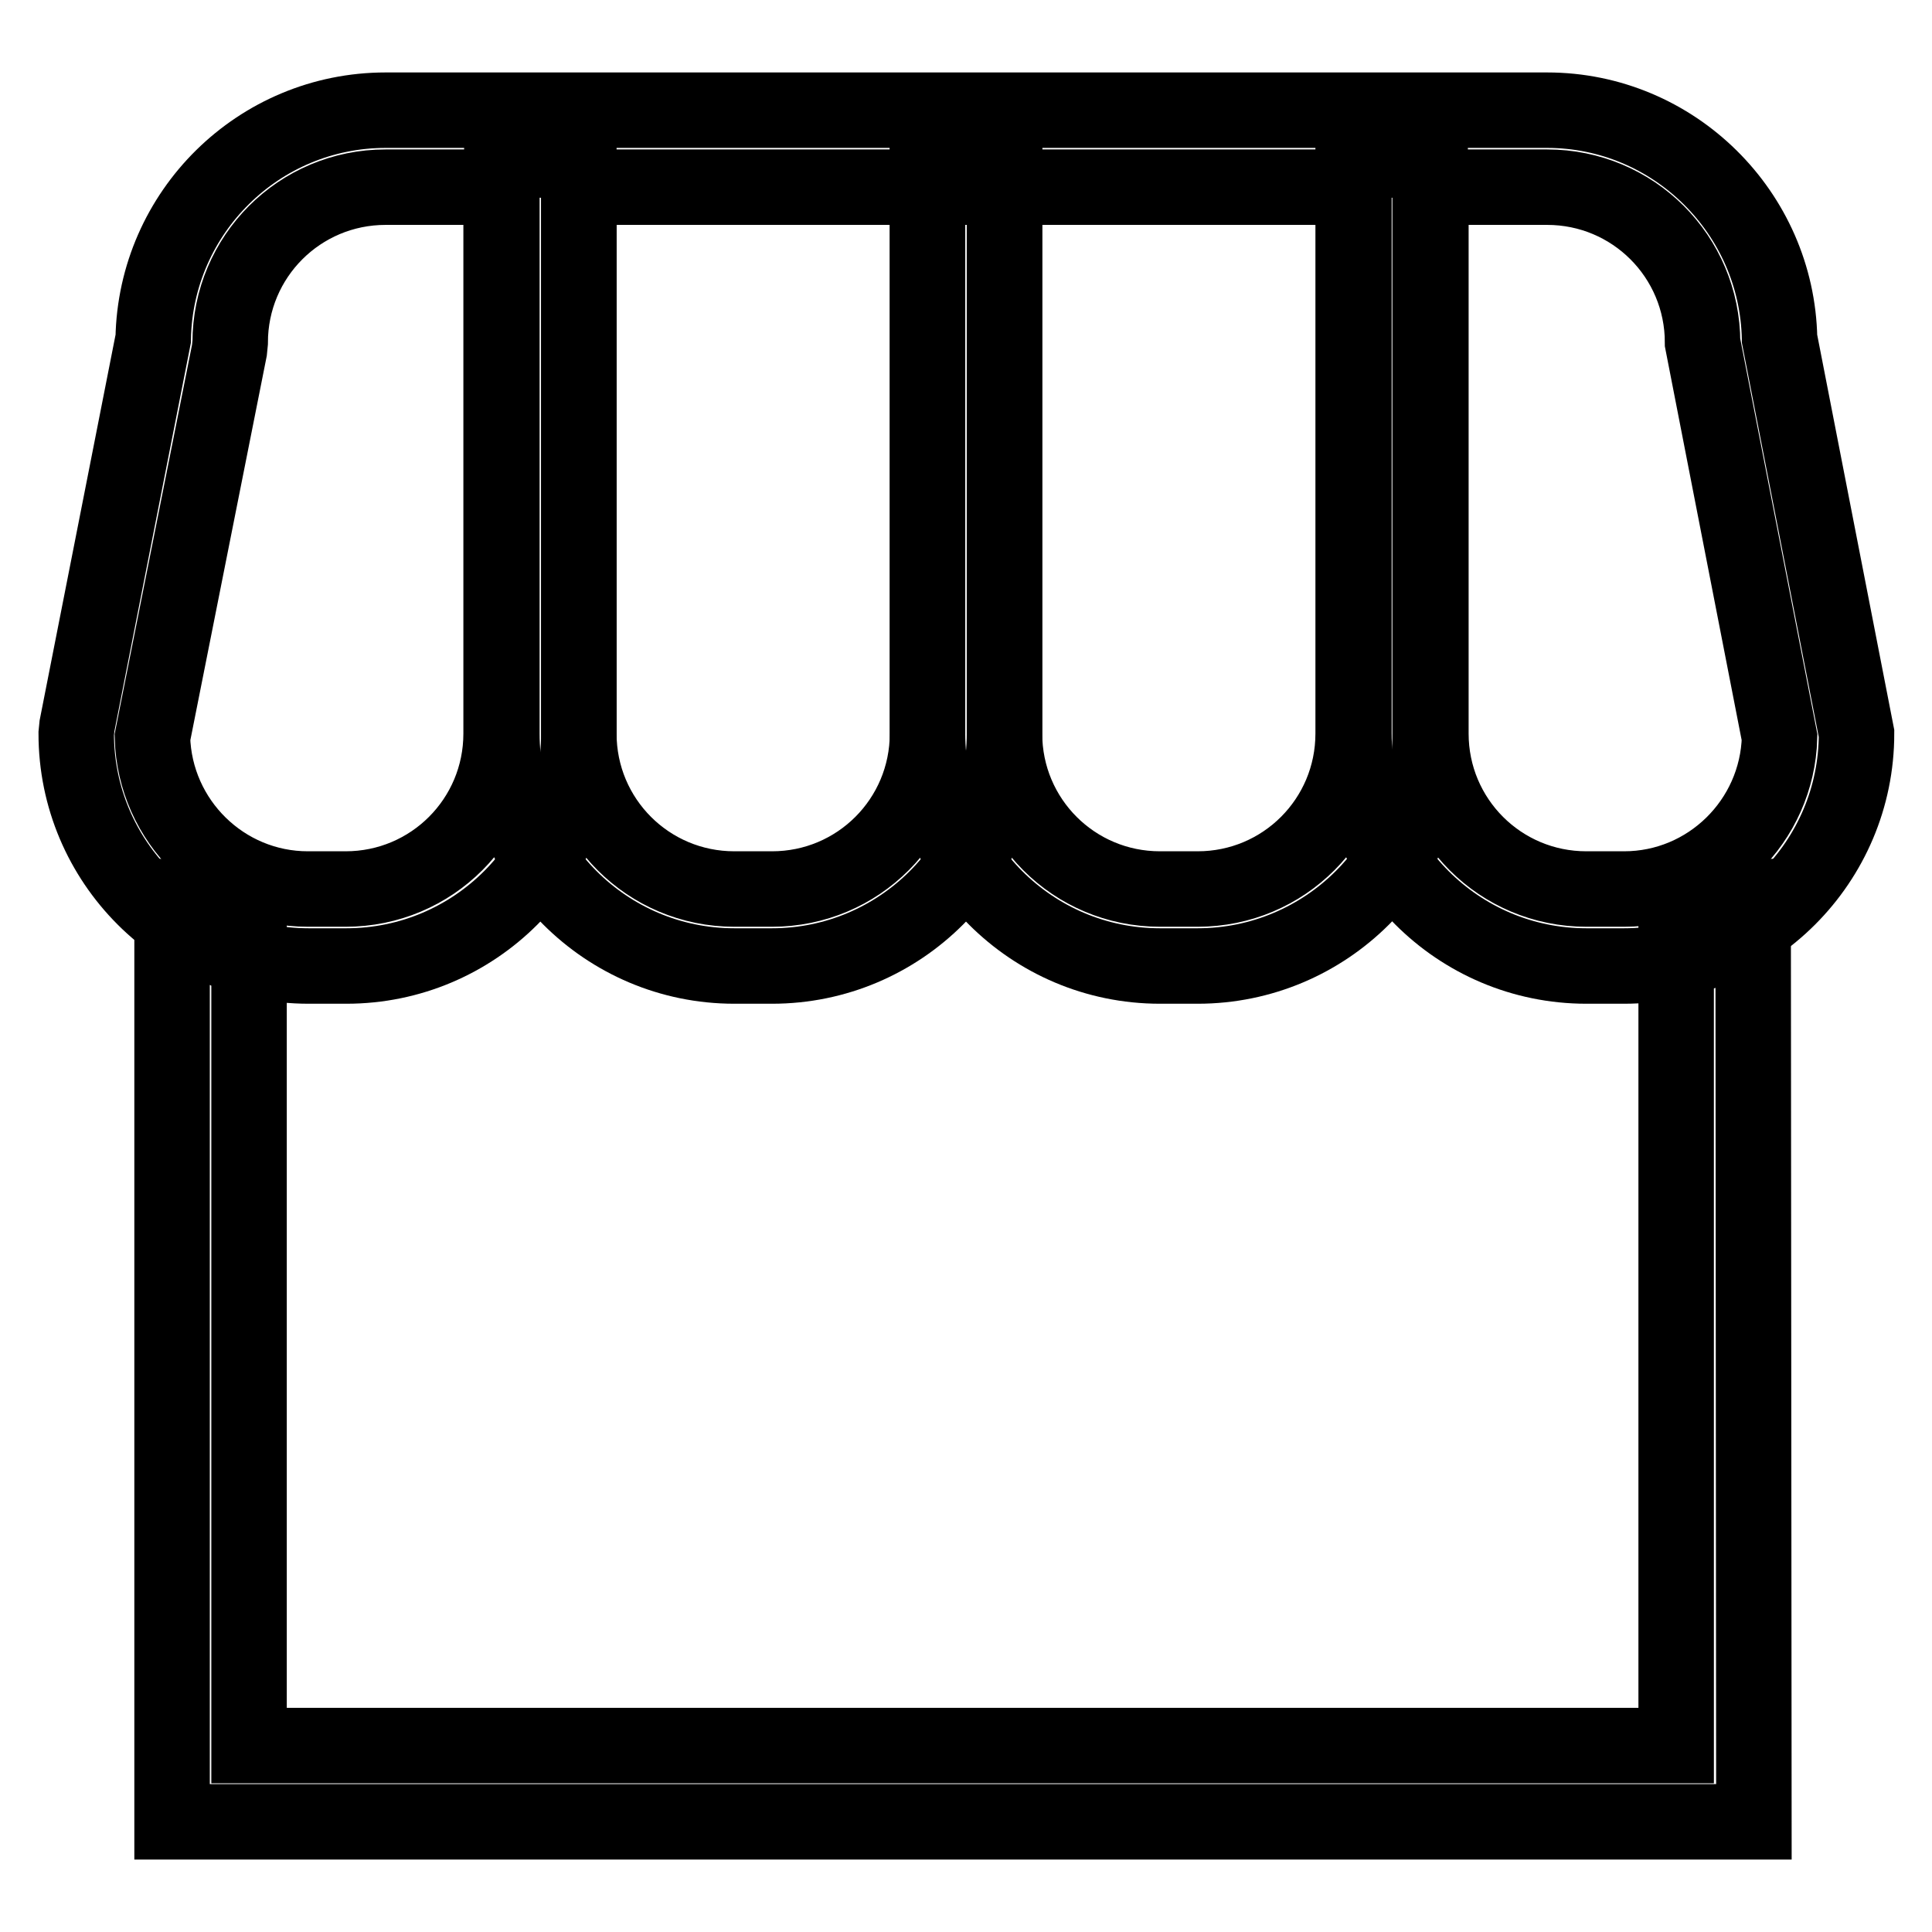
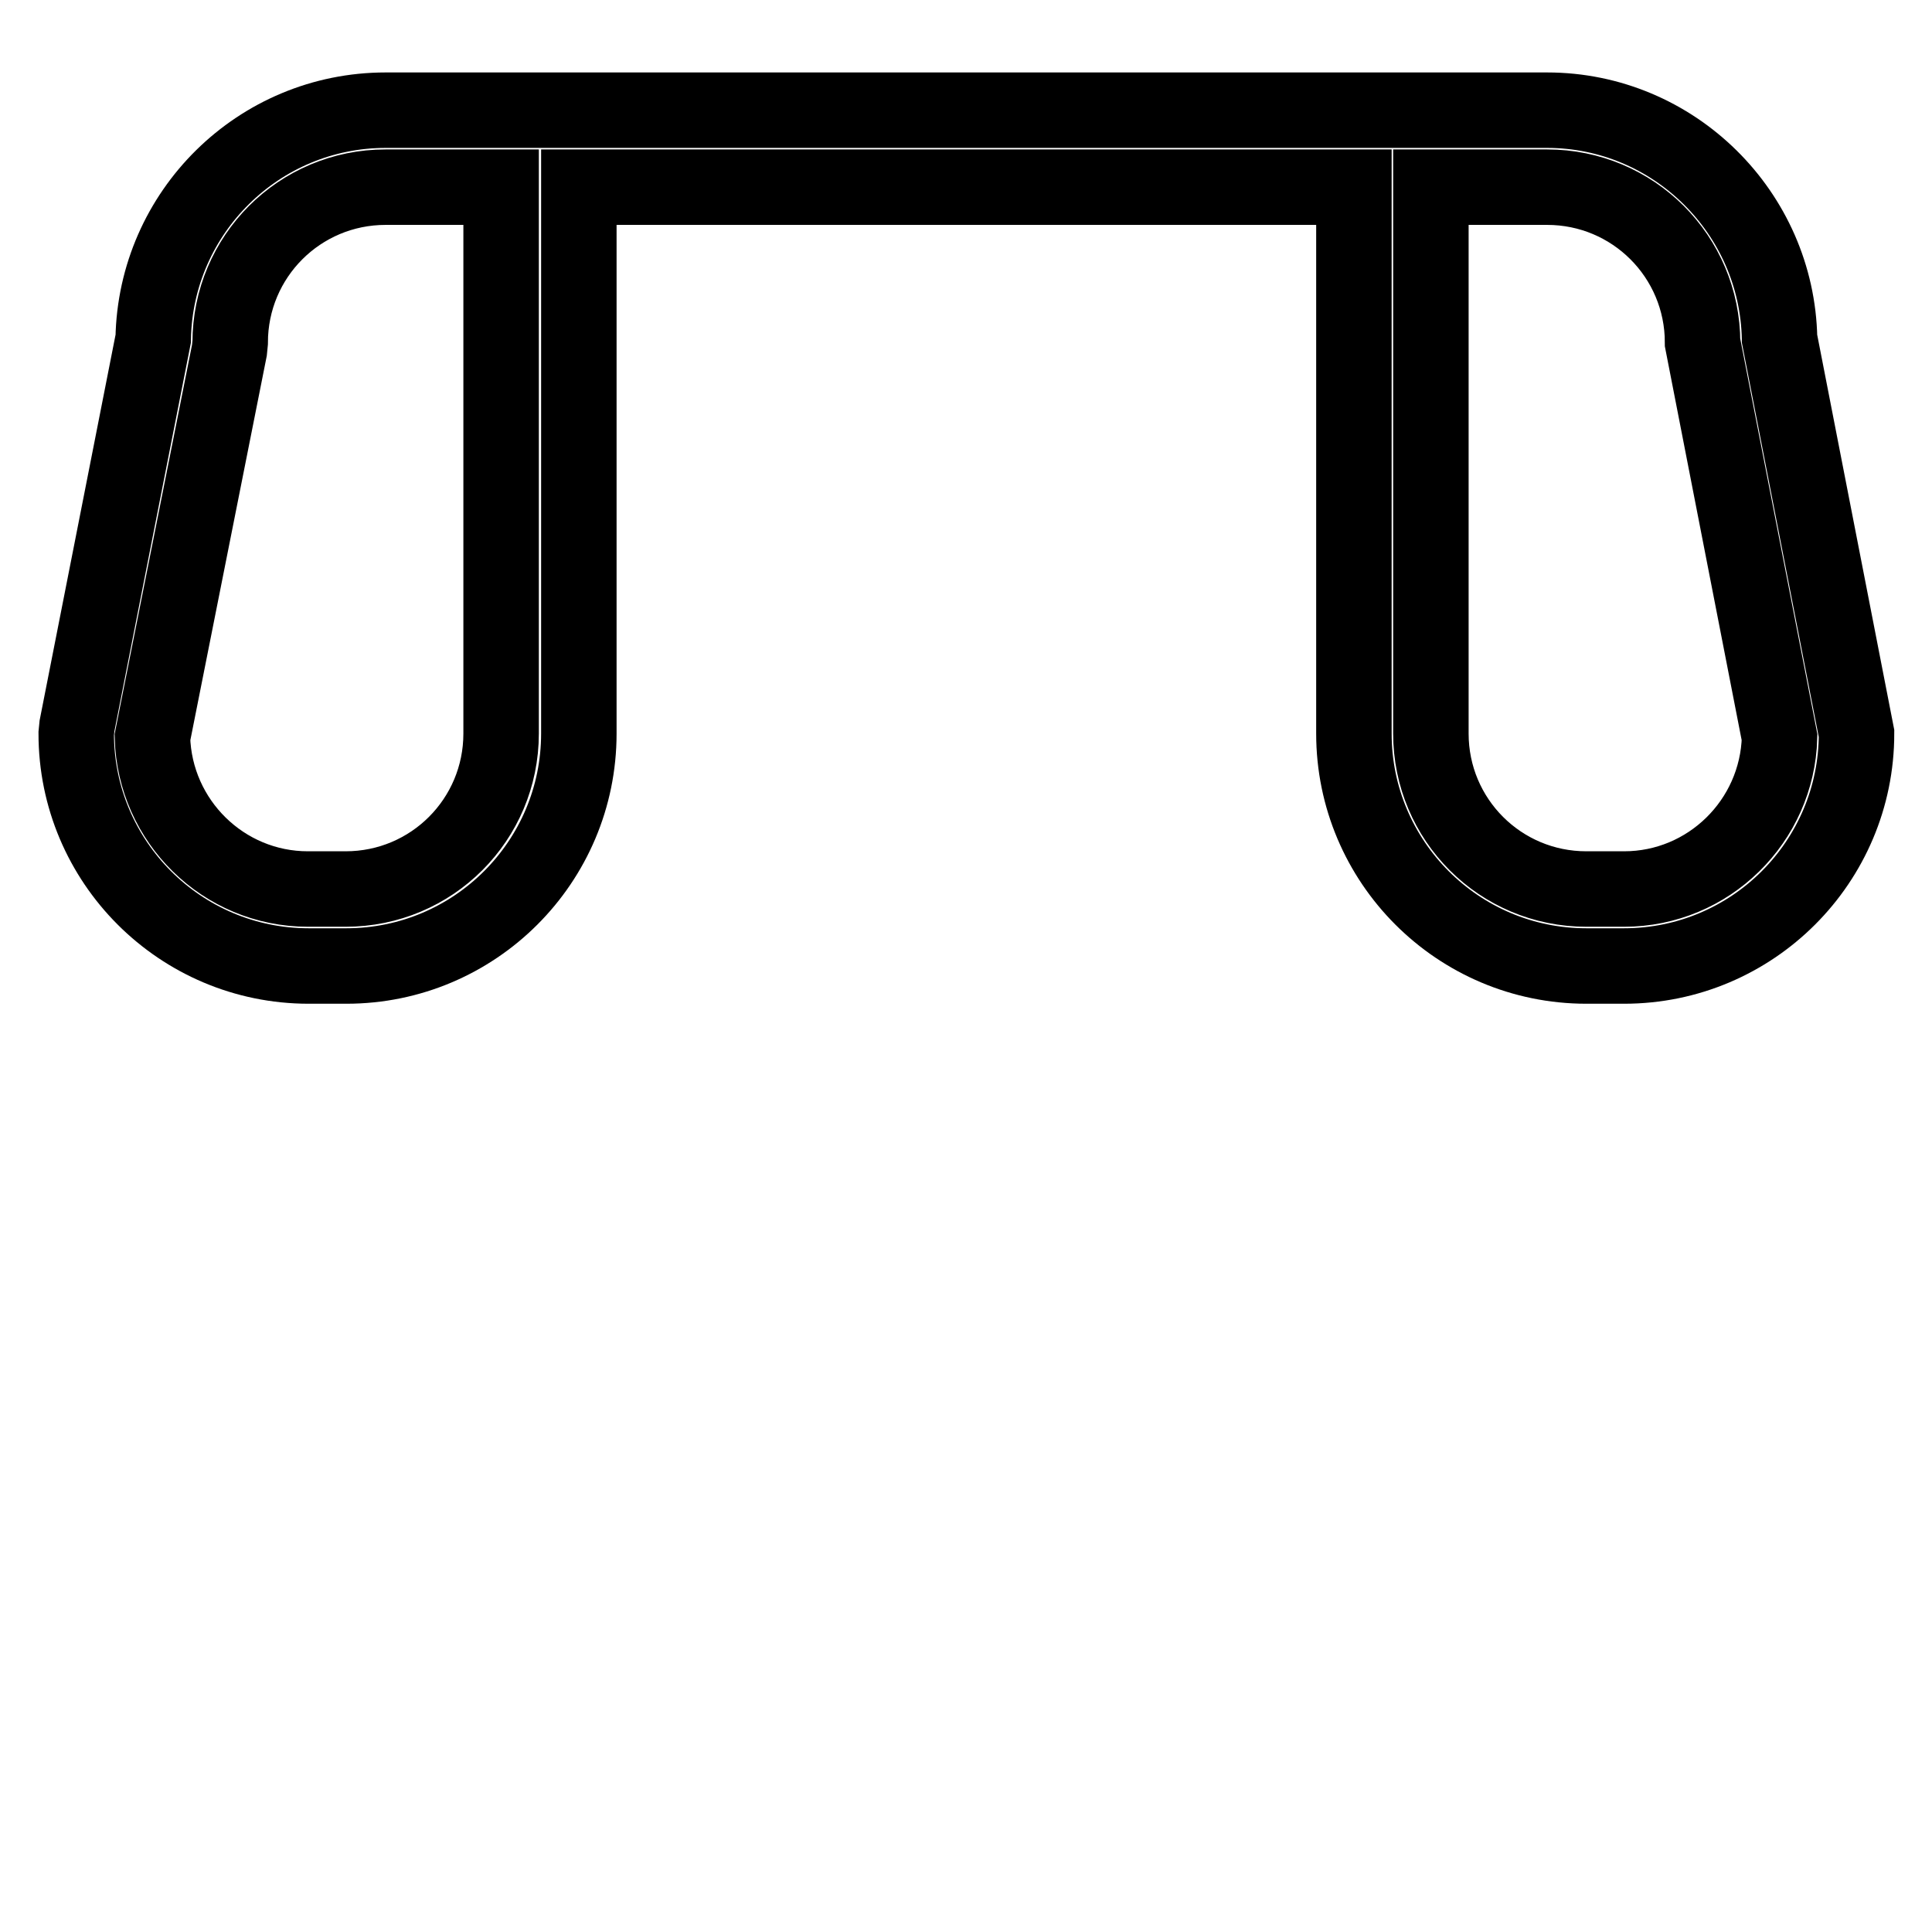
<svg xmlns="http://www.w3.org/2000/svg" version="1.1" x="0px" y="0px" viewBox="0 0 256 256" enable-background="new 0 0 256 256" xml:space="preserve">
  <g>
    <g>
      <path stroke-width="10" fill-opacity="0" stroke="#000000" d="M215.2,128h-5c-17,0-30.8-13.8-30.8-30.8V24.8H76.7v72.4c0,17-13.8,30.8-30.8,30.8h-5c-17,0-30.8-13.8-30.8-30.8l0.1-1l10.1-51.3c0.3-16.8,14-30.3,30.8-30.3h153.9c16.8,0,30.5,13.6,30.8,30.3L246,97.2C246,114.2,232.2,128,215.2,128z M189.6,24.8v72.4c0,11.4,9.2,20.6,20.6,20.6h5c11.2,0,20.3-9,20.6-20.1l-10.2-52.3c0-11.4-9.2-20.6-20.6-20.6H189.6z M20.2,97.7c0.3,11.1,9.4,20.1,20.6,20.1h5c11.4,0,20.6-9.2,20.6-20.6V24.8H51.1c-11.4,0-20.6,9.2-20.6,20.6l-0.1,1L20.2,97.7z" />
-       <path stroke-width="10" fill-opacity="0" stroke="#000000" d="M102.3,128h-5c-17,0-30.8-13.8-30.8-30.8v-76h10.2v76c0,11.4,9.2,20.6,20.6,20.6h5c11.4,0,20.6-9.2,20.6-20.6v-76h10.2v76C133.1,114.2,119.3,128,102.3,128z" />
-       <path stroke-width="10" fill-opacity="0" stroke="#000000" d="M158.7,128h-5c-17,0-30.8-13.8-30.8-30.8v-76h10.2v76c0,11.4,9.2,20.6,20.6,20.6h5c11.4,0,20.6-9.2,20.6-20.6v-76h10.2v76C189.6,114.2,175.7,128,158.7,128z" />
-       <path stroke-width="10" fill-opacity="0" stroke="#000000" d="M232.4,241.4H22.8V118.8H33v112.5h189.1V118.8h10.2L232.4,241.4L232.4,241.4z" />
    </g>
  </g>
</svg>